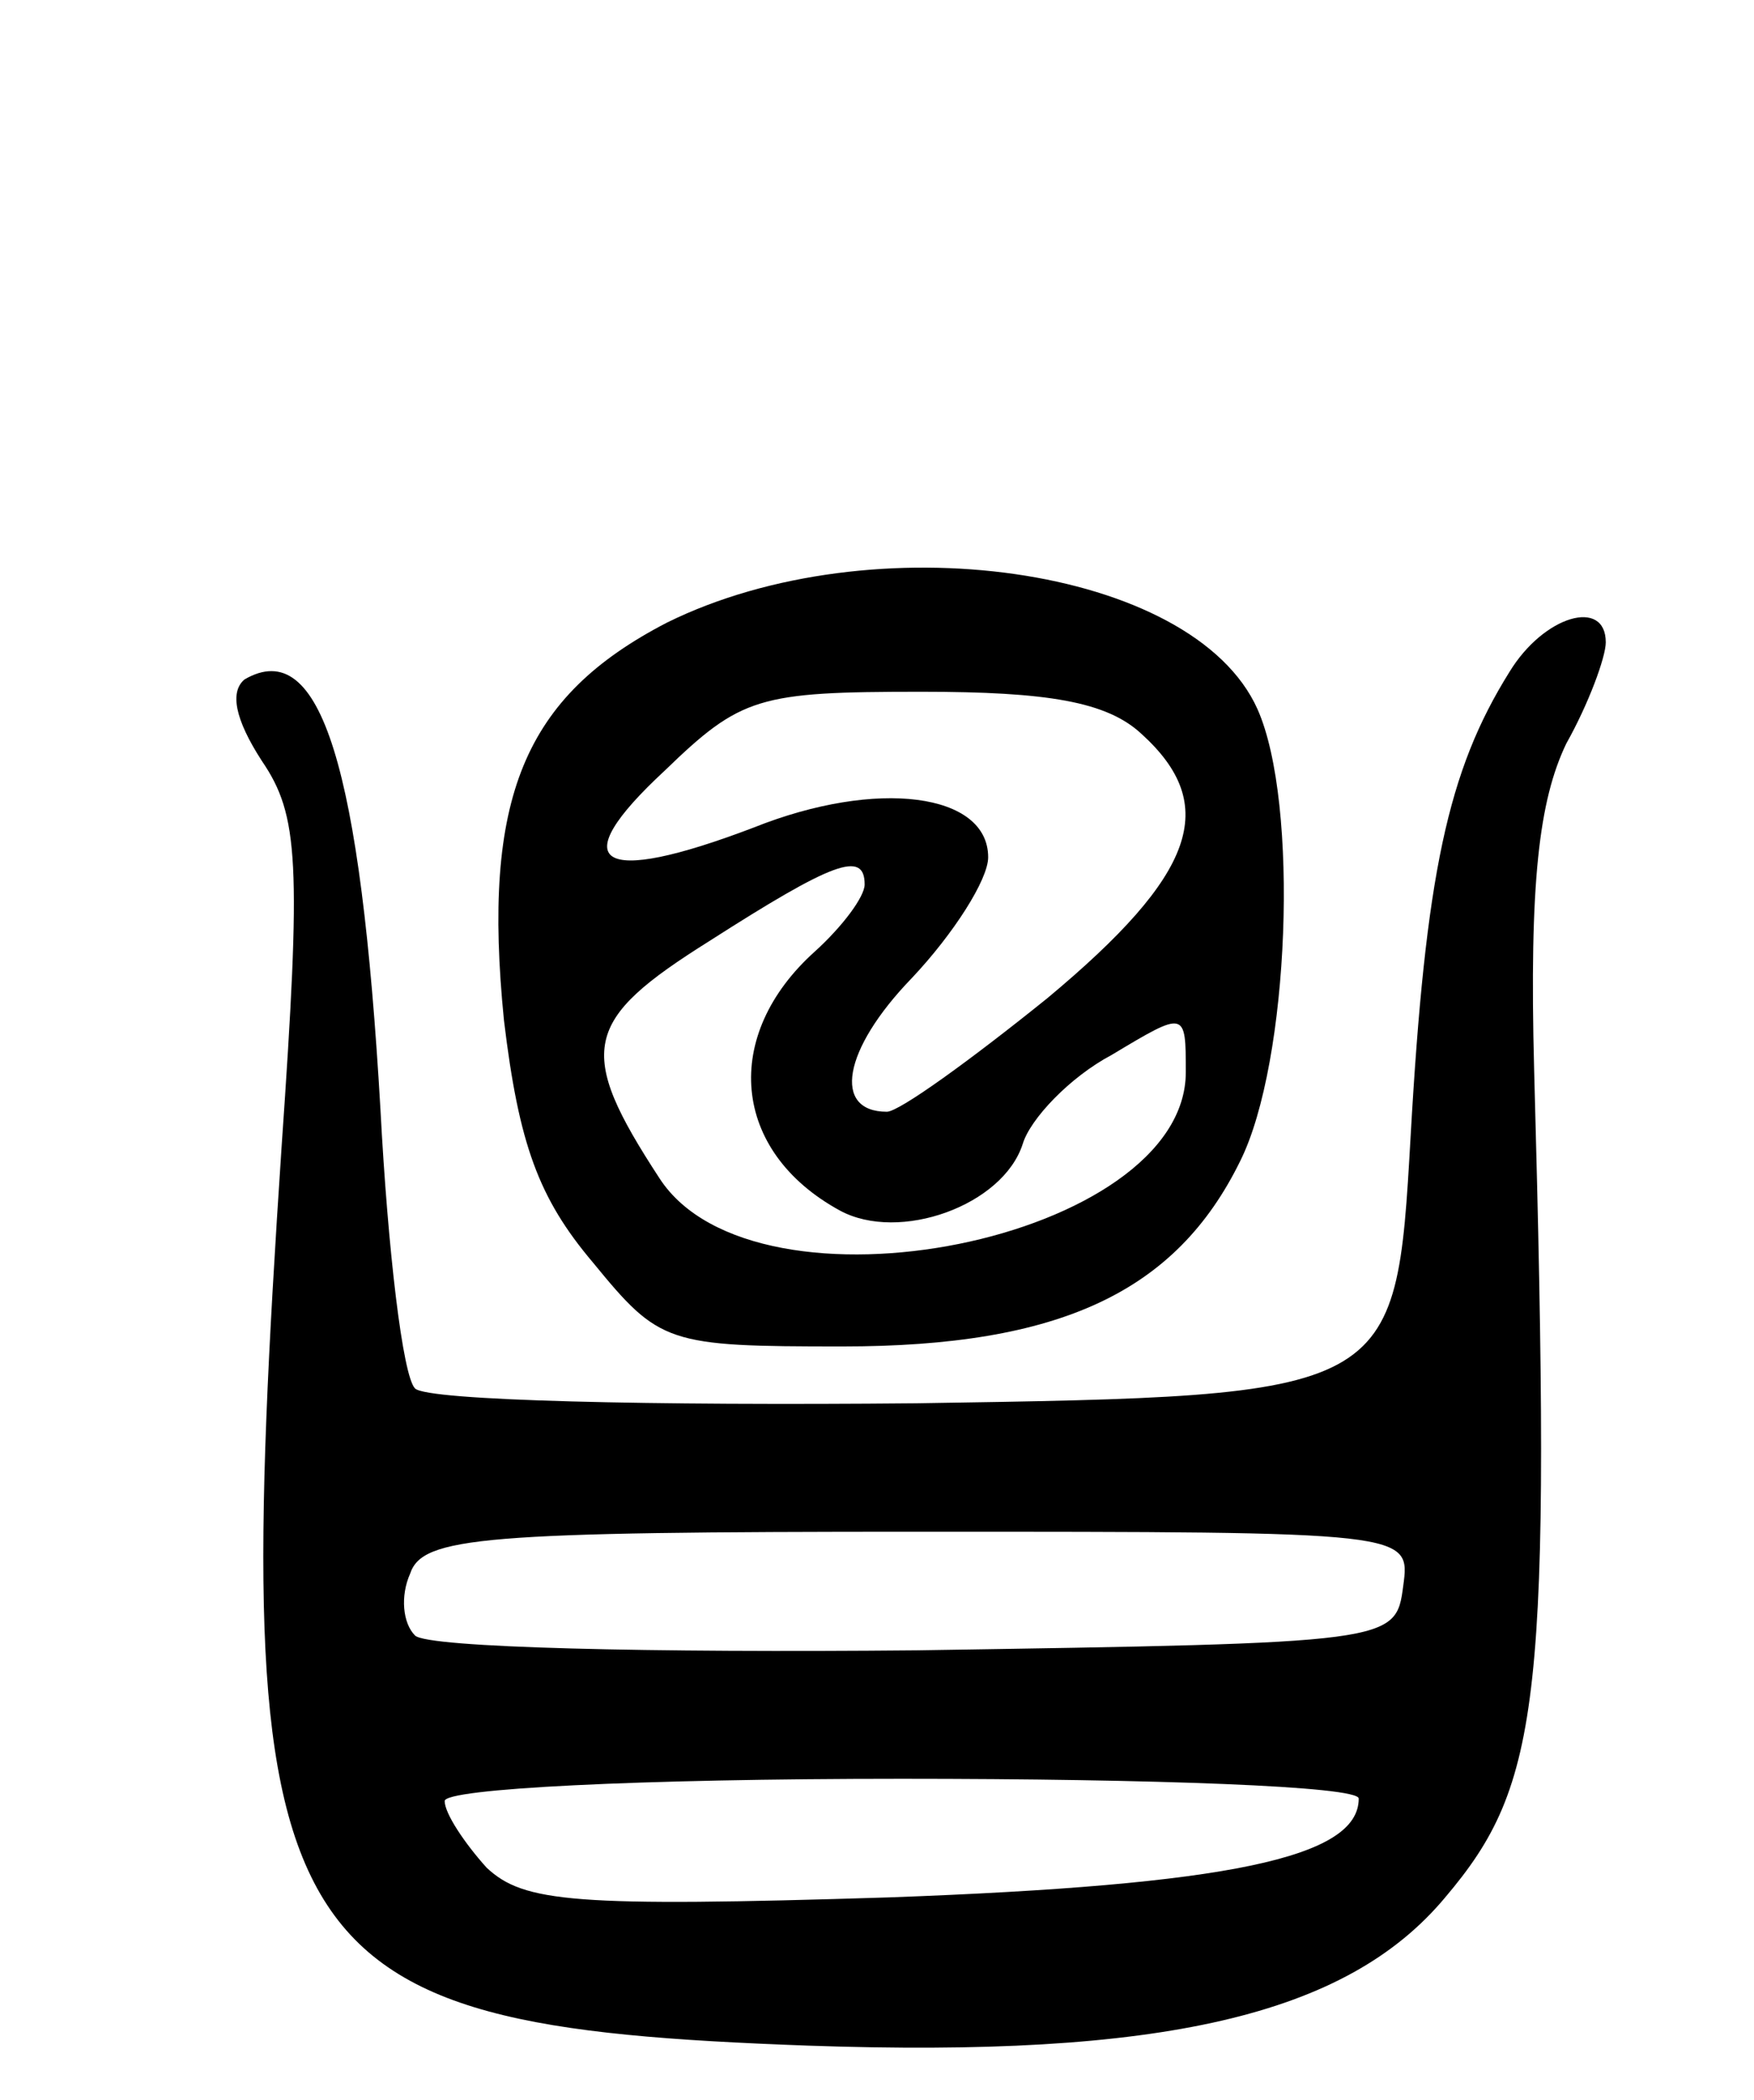
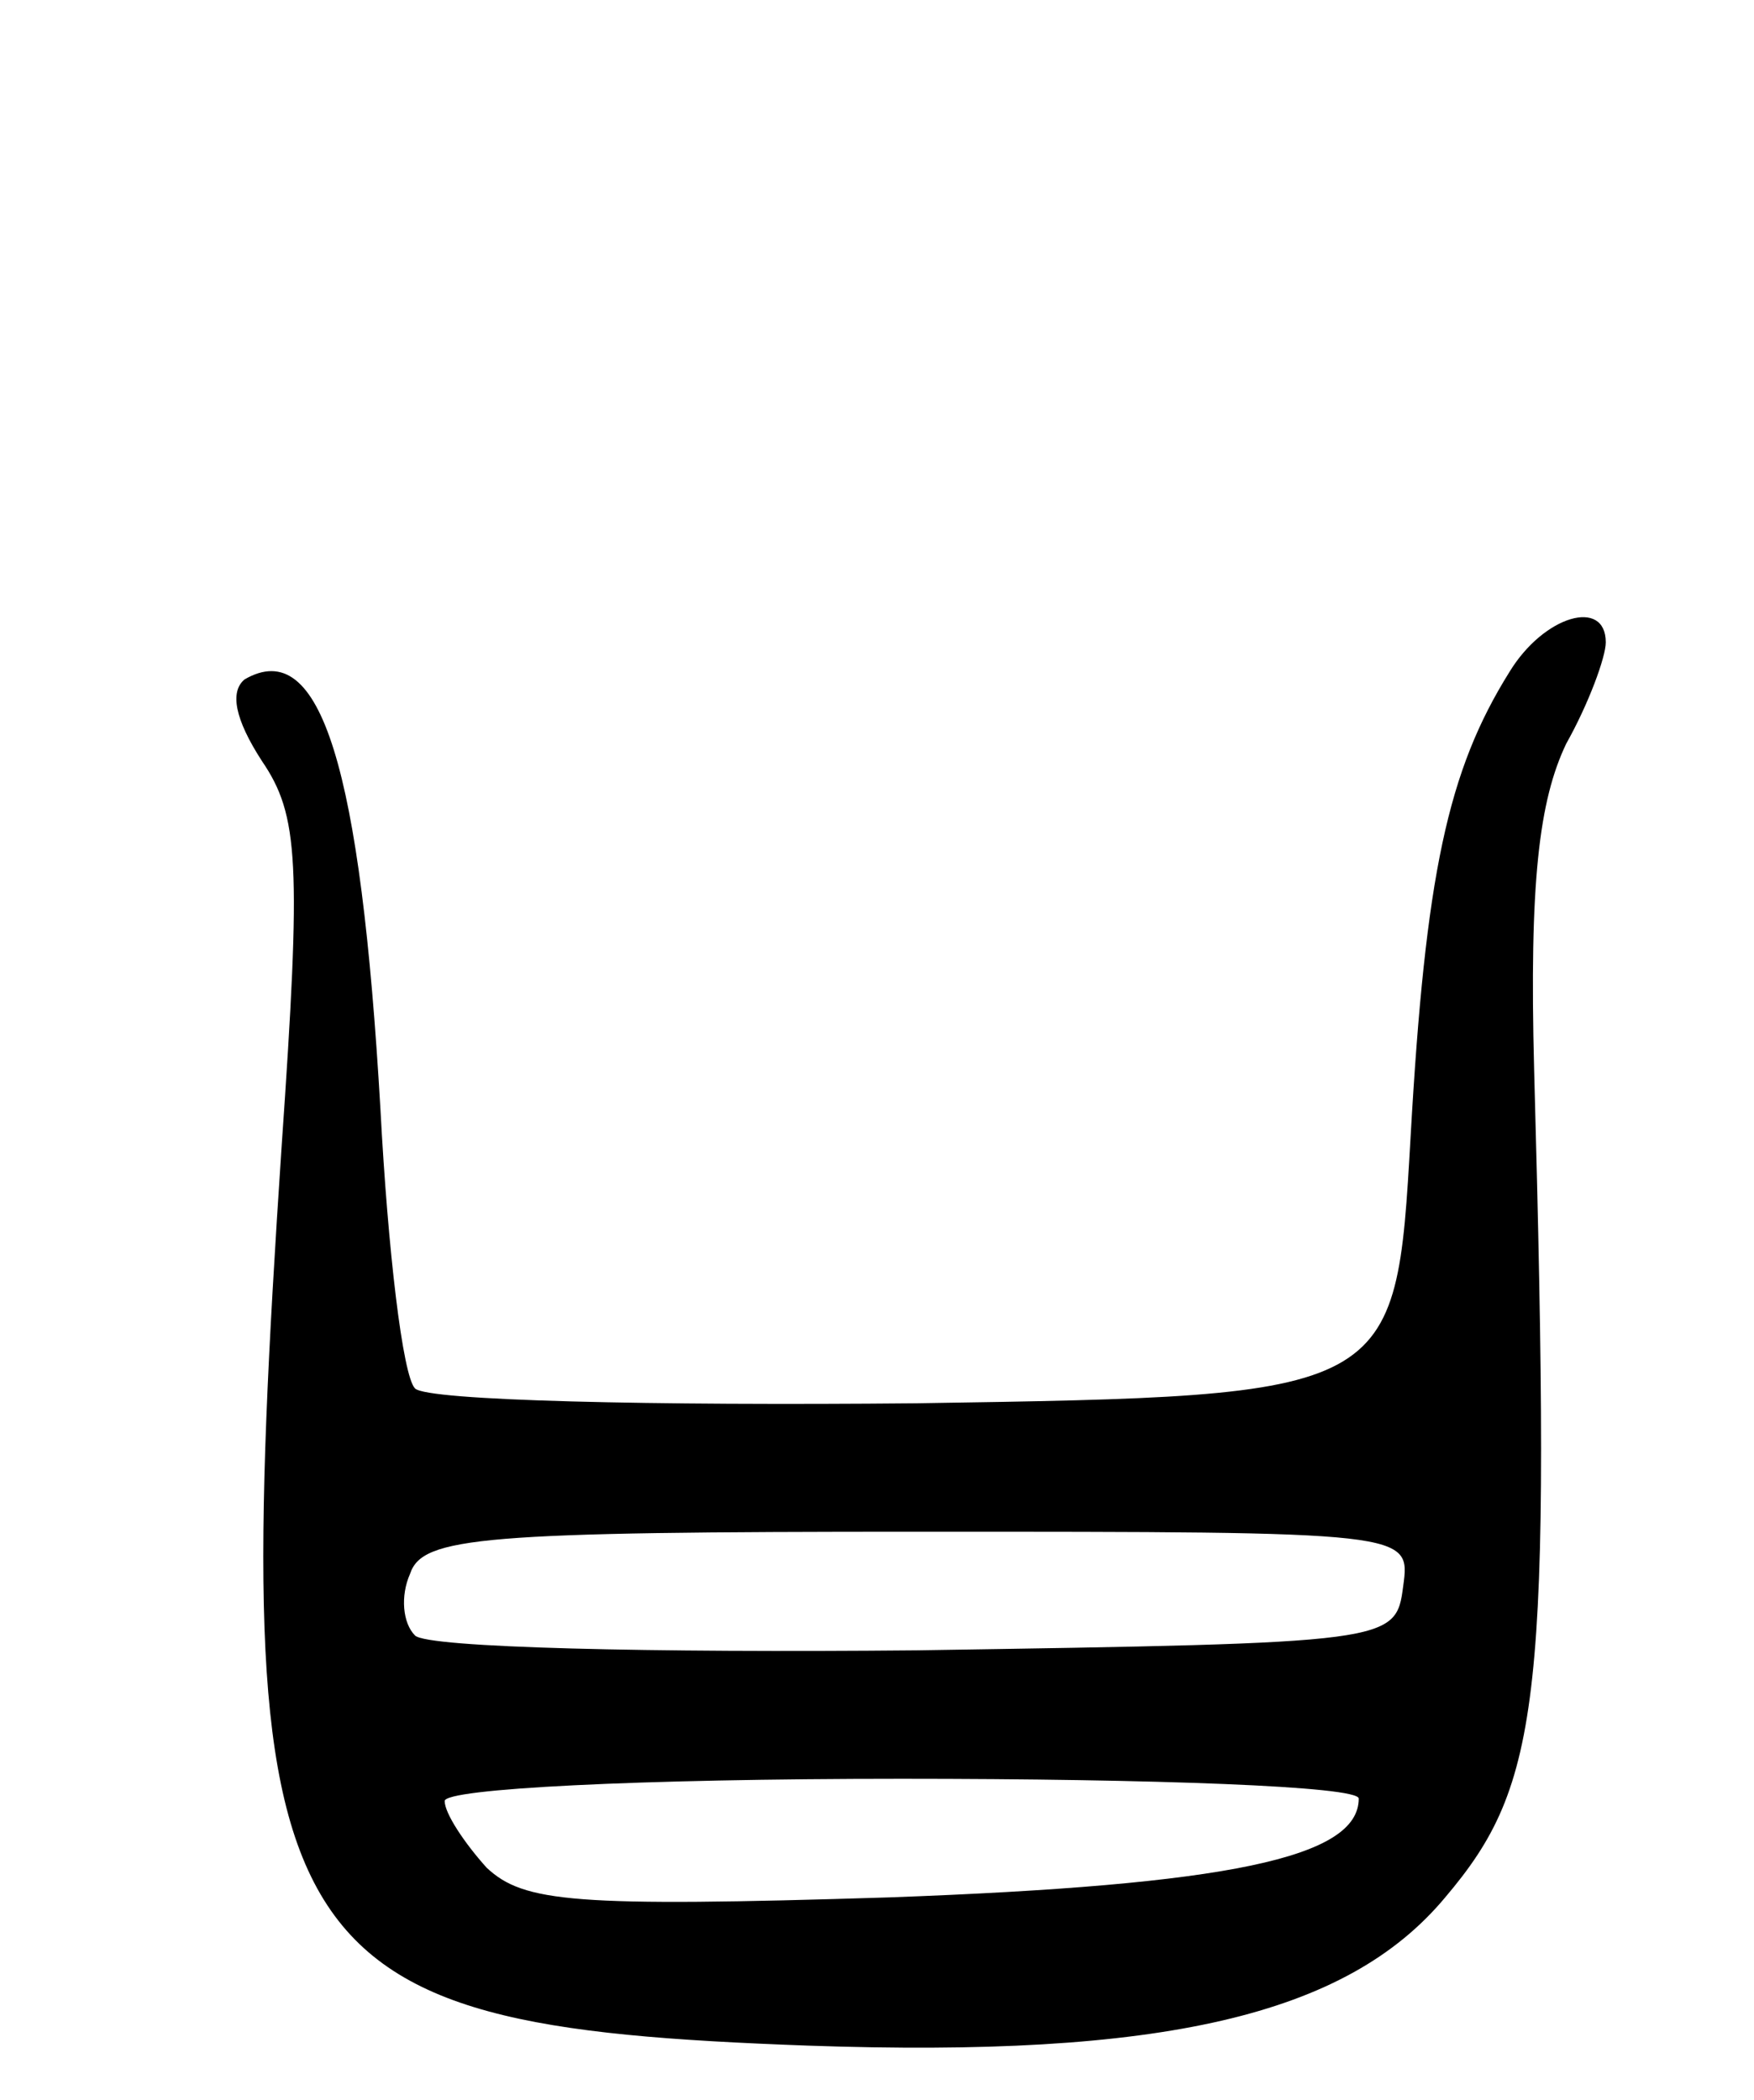
<svg xmlns="http://www.w3.org/2000/svg" version="1.0" width="71" height="85" viewBox="0 0 71 85">
  <g transform="translate(0,85) scale(0.1,-0.1)">
-     <path d="M270 598 c-58 -30 -75 -71 -66 -161 6 -50 14 -72 36 -98 27 -33 30 -34 101 -34 88 0 135 22 161 75 20 40 24 145 7 183 -26 58 -156 76 -239 35z m192 -45 c32 -29 22 -57 -38 -107 -31 -25 -60 -46 -65 -46 -22 0 -18 25 10 54 17 18 31 40 31 49 0 26 -45 32 -95 12 -63 -24 -77 -15 -36 23 31 30 38 32 104 32 51 0 75 -4 89 -17z m-112 -61 c0 -5 -9 -17 -20 -27 -38 -34 -34 -81 10 -105 24 -13 66 2 74 27 3 10 19 27 36 36 30 18 30 18 30 -7 0 -68 -174 -103 -213 -43 -34 52 -31 64 20 96 50 32 63 37 63 23z" />
    <path d="M611 578 c-25 -40 -34 -82 -40 -188 -6 -105 -6 -105 -200 -108 -107 -1 -198 1 -203 6 -5 5 -11 56 -14 113 -8 138 -24 192 -55 174 -6 -5 -4 -16 7 -33 15 -22 16 -41 8 -156 -22 -330 -7 -356 213 -364 143 -5 218 12 258 60 39 46 43 80 36 335 -2 76 2 109 13 132 9 16 16 35 16 41 0 18 -25 11 -39 -12z m-43 -370 c-3 -23 -4 -23 -197 -26 -107 -1 -198 1 -203 6 -5 5 -6 16 -2 25 5 15 29 17 206 17 199 0 199 0 196 -22z m-18 -86 c0 -24 -53 -35 -190 -40 -128 -4 -148 -2 -163 12 -9 10 -17 22 -17 27 0 5 78 9 185 9 102 0 185 -3 185 -8z" />
  </g>
</svg>